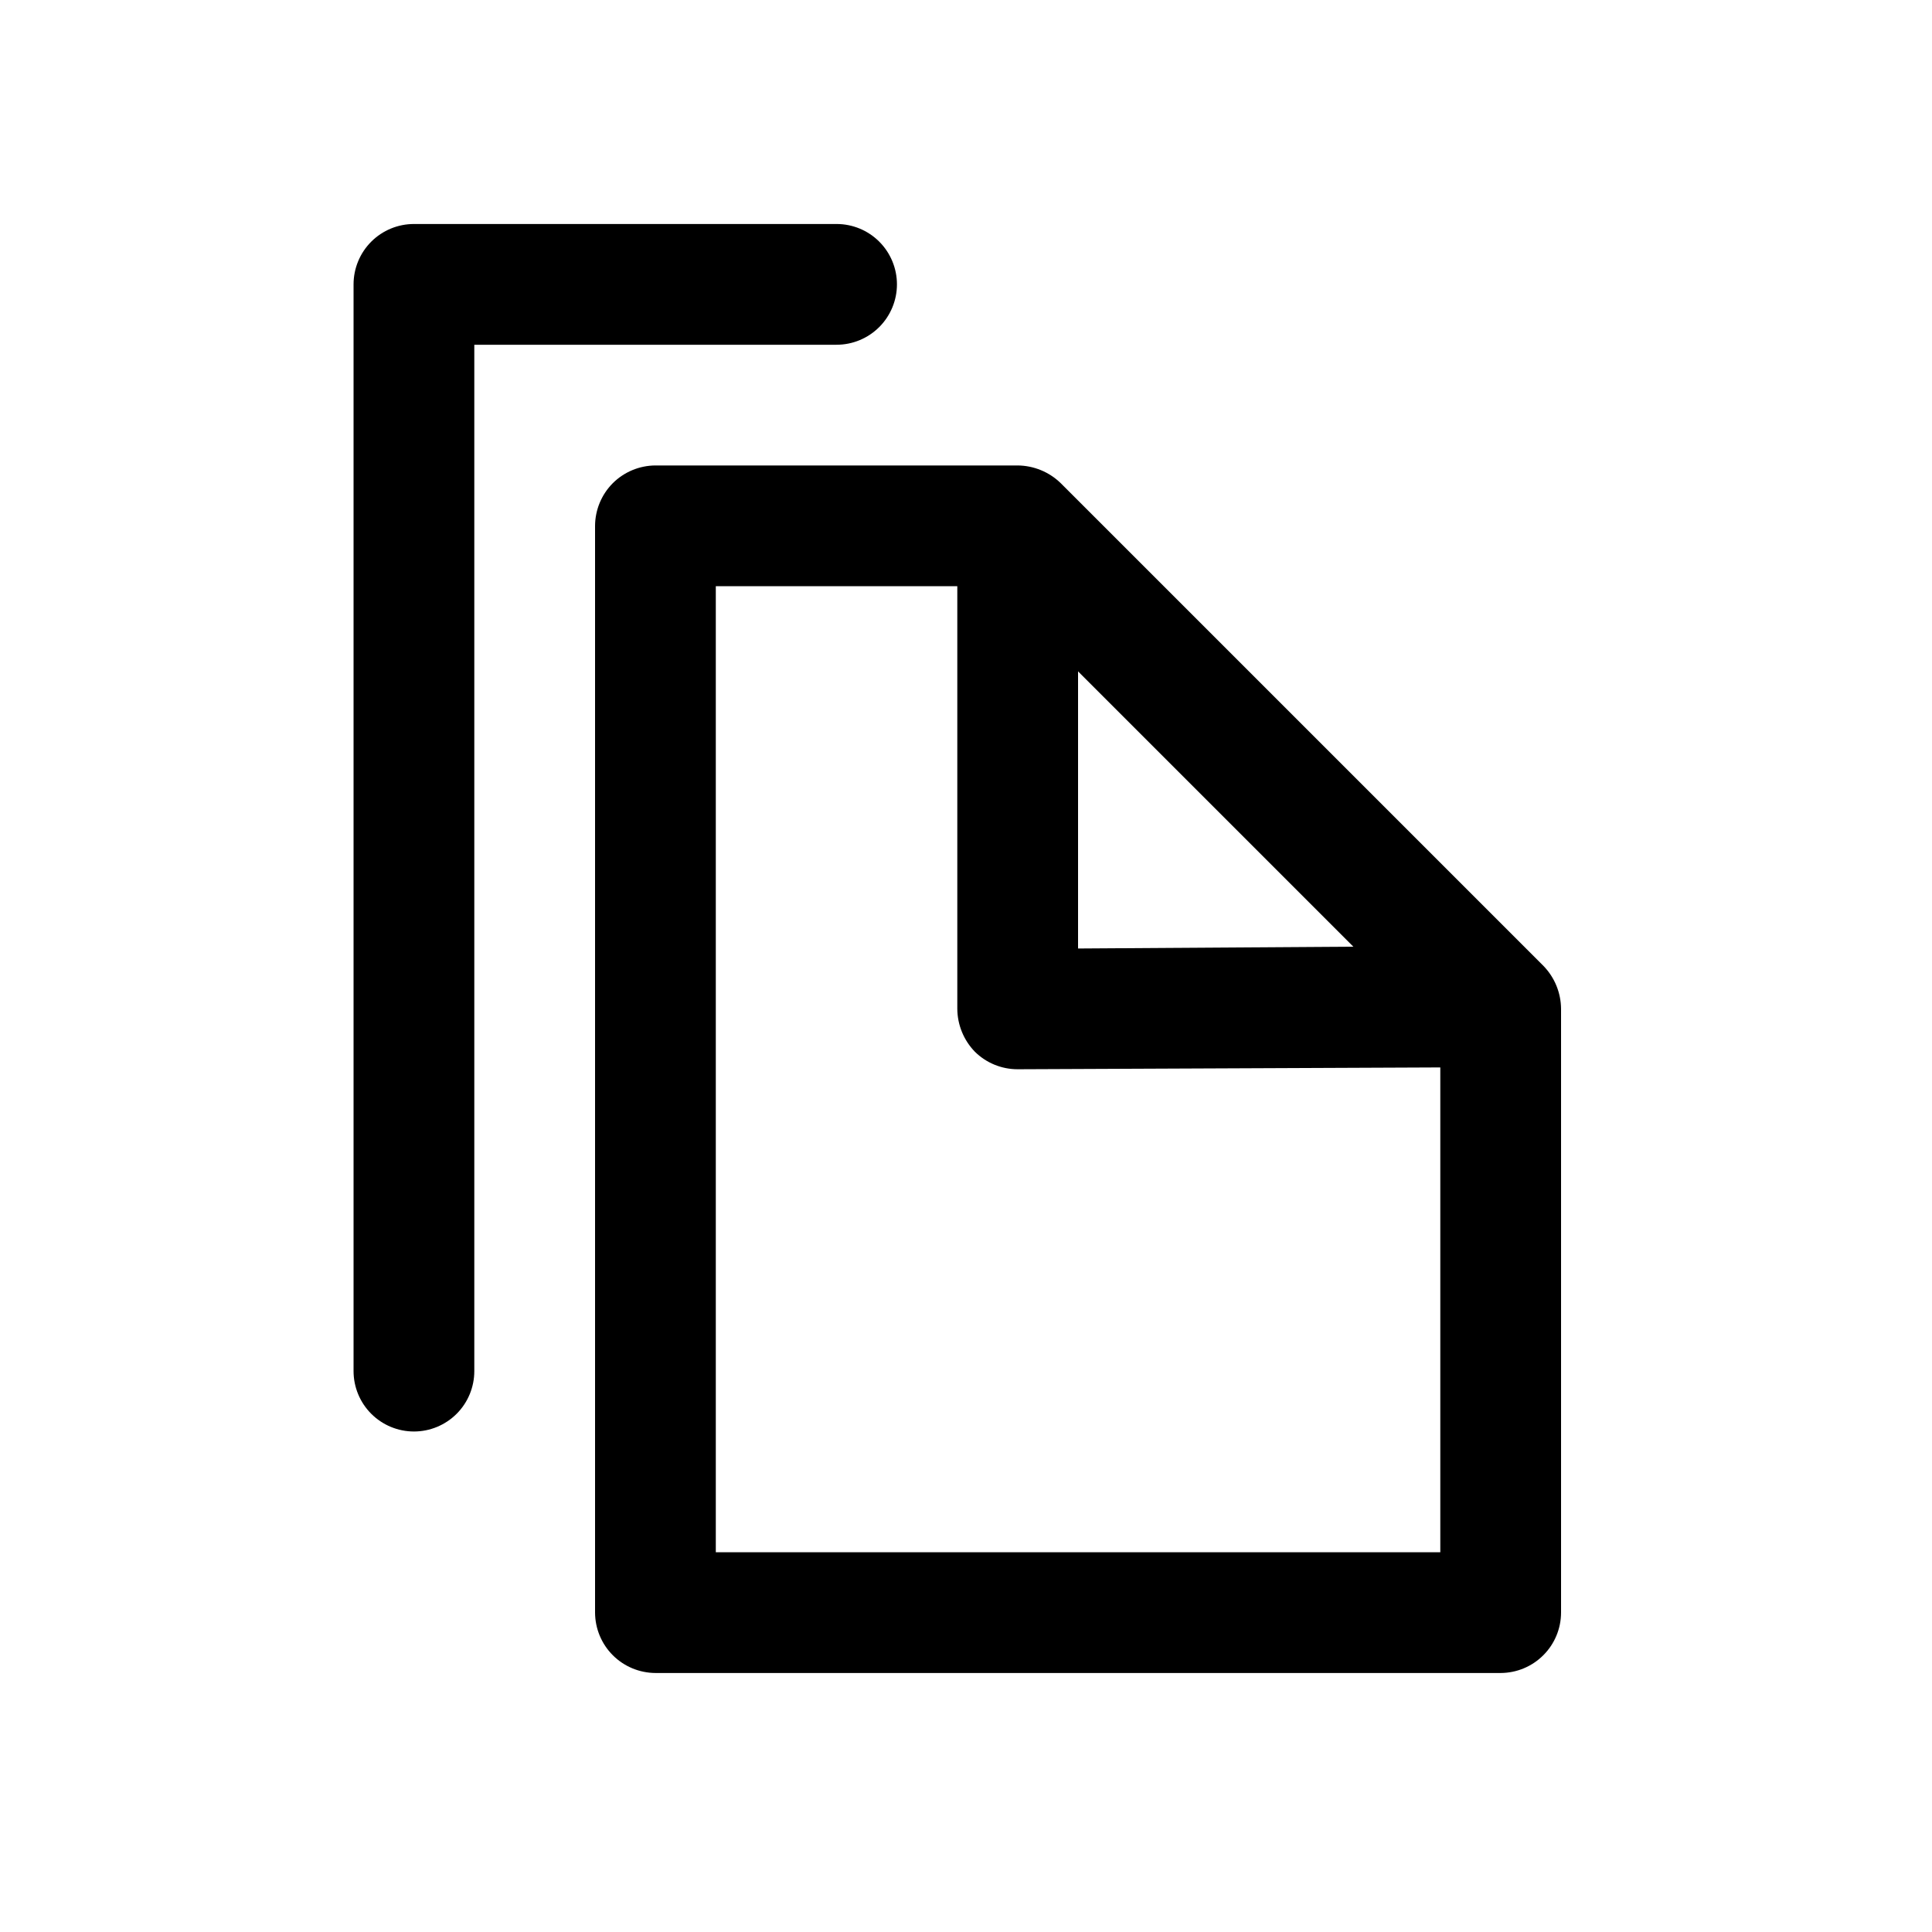
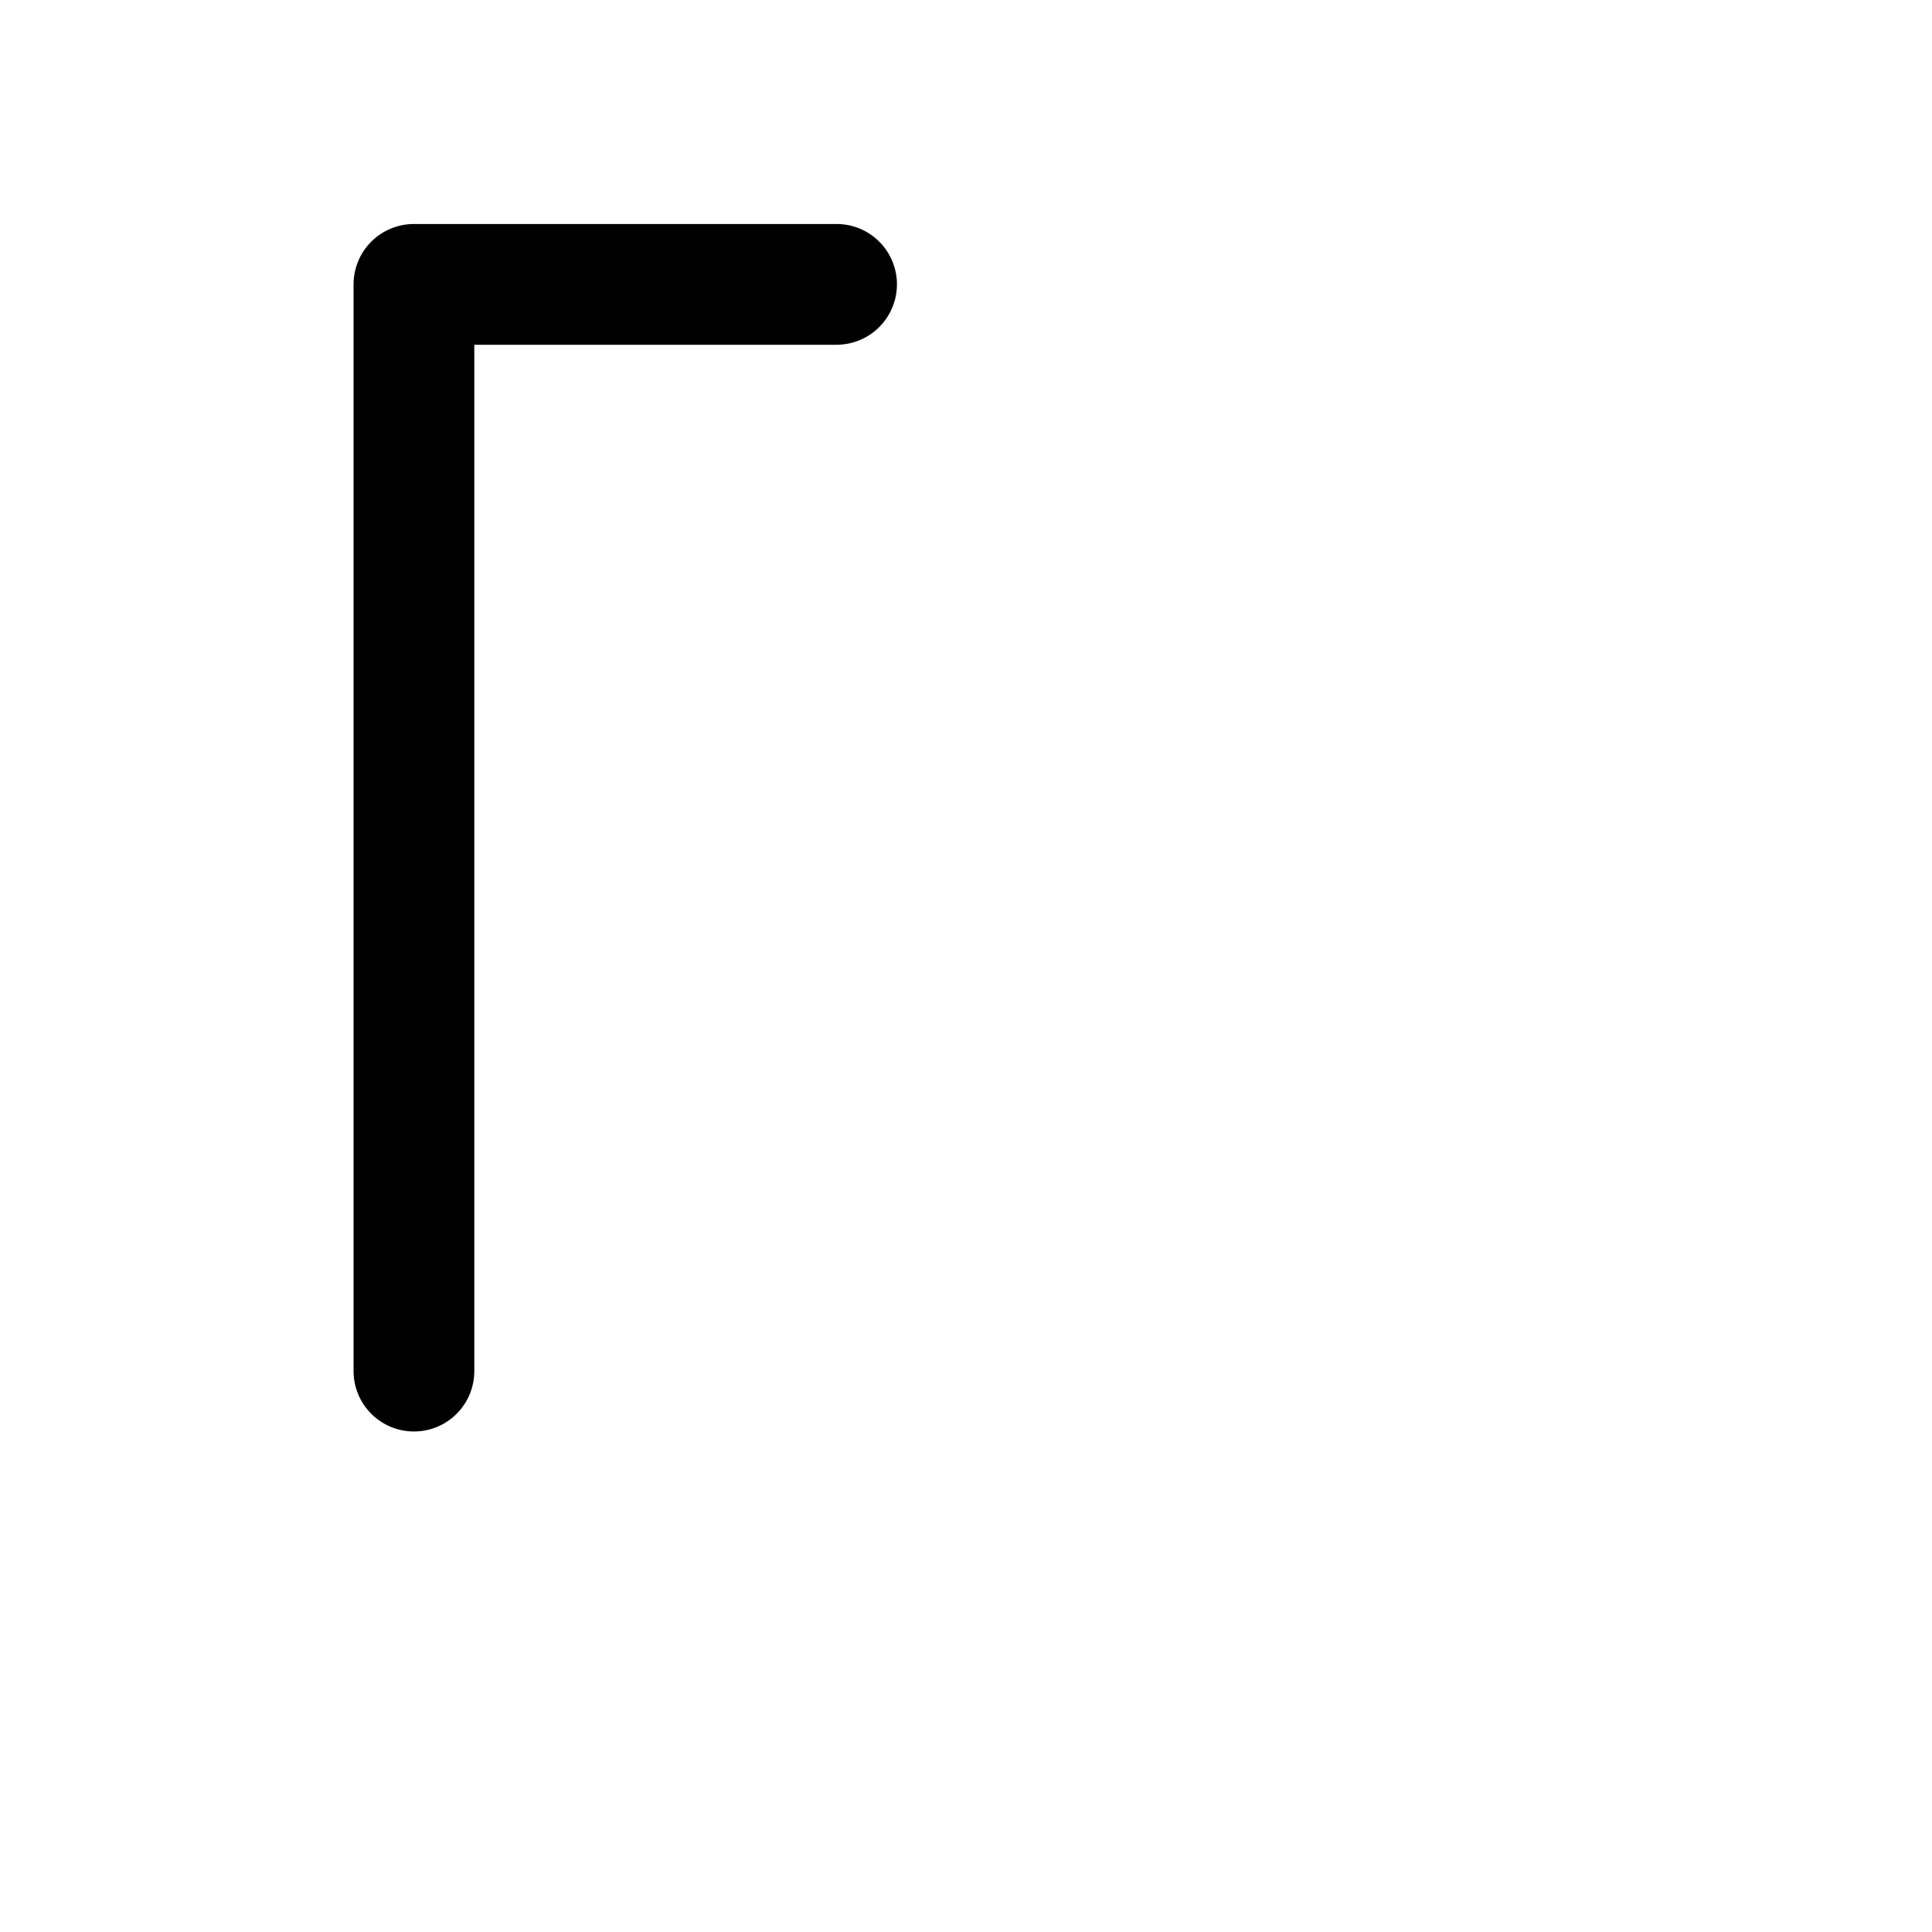
<svg xmlns="http://www.w3.org/2000/svg" width="50" height="50" viewBox="0 0 50 50" fill="none">
  <path d="M10.713 37.047C10.299 37.047 9.901 36.882 9.608 36.589C9.315 36.296 9.15 35.898 9.15 35.484V7.359C9.15 6.945 9.315 6.547 9.608 6.254C9.901 5.961 10.299 5.797 10.713 5.797H21.65C22.065 5.797 22.462 5.961 22.755 6.254C23.048 6.547 23.213 6.945 23.213 7.359C23.213 7.773 23.048 8.171 22.755 8.464C22.462 8.757 22.065 8.922 21.65 8.922H12.275V35.484C12.275 35.898 12.111 36.296 11.818 36.589C11.525 36.882 11.127 37.047 10.713 37.047Z" fill="black" />
-   <path d="M39.947 25L27.447 12.5C27.149 12.212 26.752 12.05 26.338 12.046H16.963C16.549 12.048 16.152 12.213 15.859 12.505C15.567 12.798 15.402 13.195 15.4 13.609V41.734C15.402 42.148 15.567 42.545 15.859 42.837C16.152 43.13 16.549 43.295 16.963 43.297H38.838C39.252 43.295 39.649 43.13 39.941 42.837C40.234 42.545 40.399 42.148 40.4 41.734V26.109C40.397 25.695 40.235 25.298 39.947 25ZM27.9 17.375L35.025 24.5L27.9 24.547V17.375ZM37.275 40.172H18.525V15.171H24.775V26.109C24.778 26.523 24.941 26.921 25.229 27.218C25.524 27.51 25.923 27.673 26.338 27.672L37.275 27.625V40.172Z" fill="black" />
</svg>